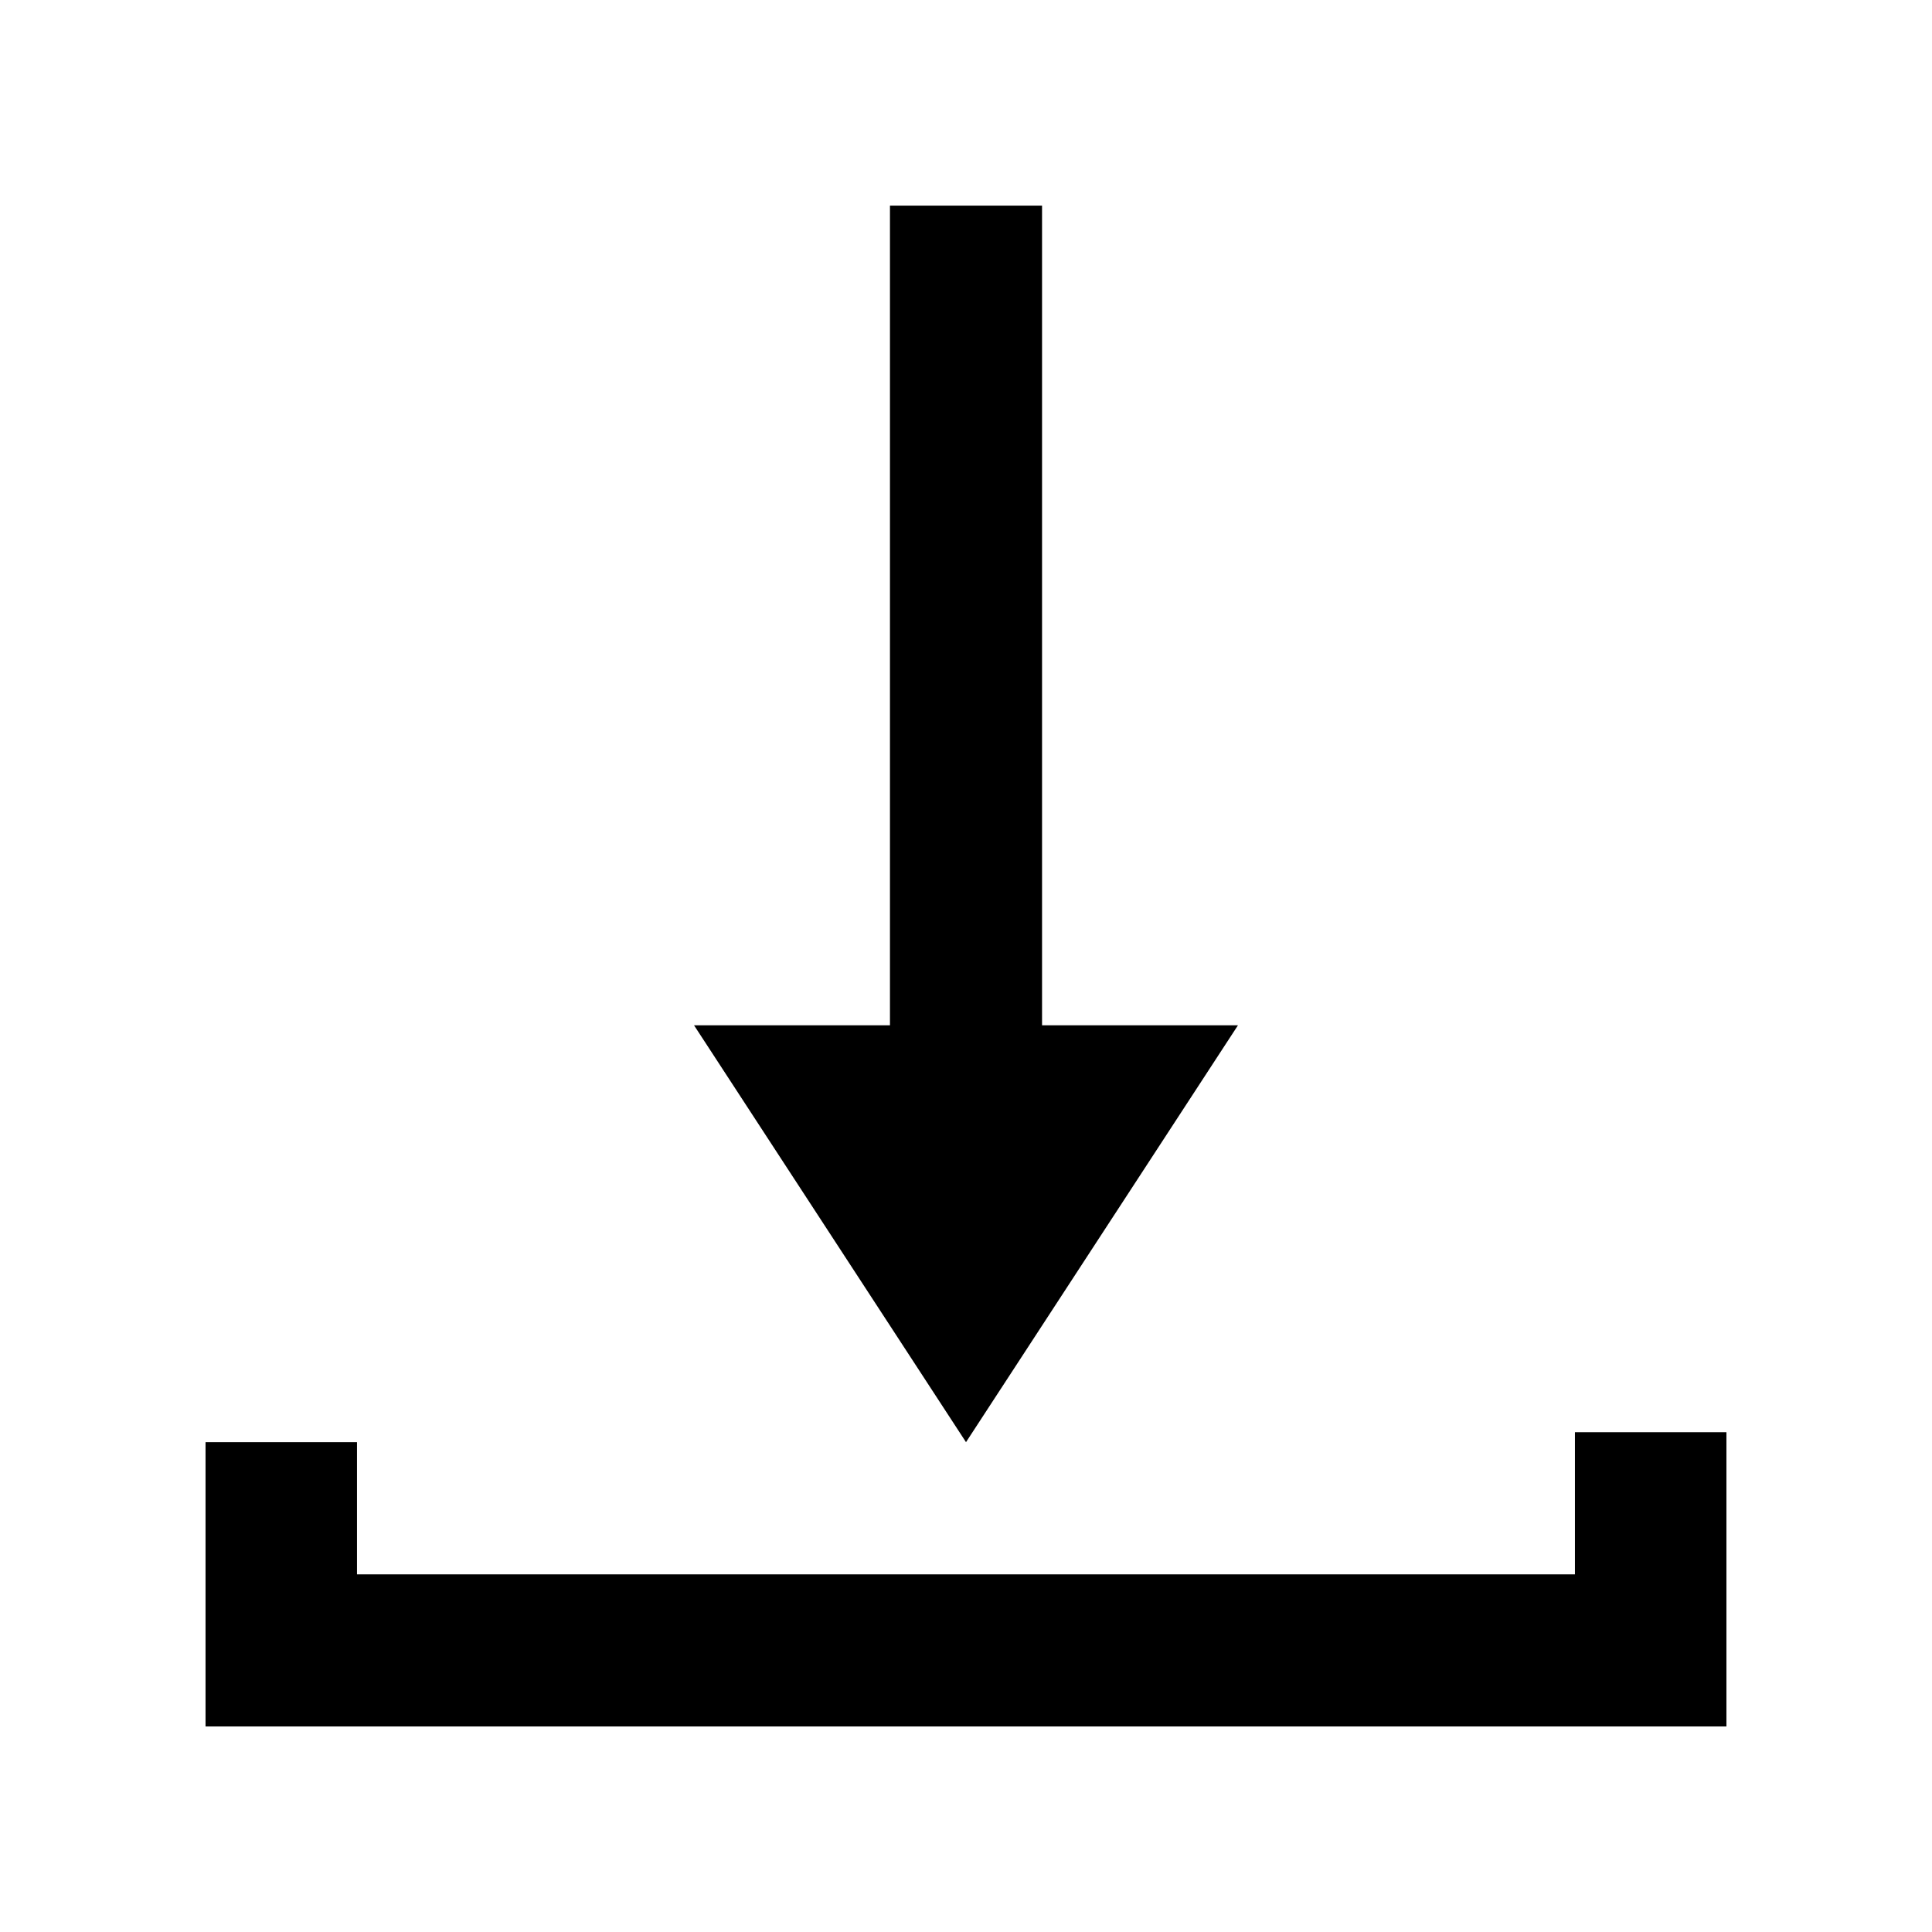
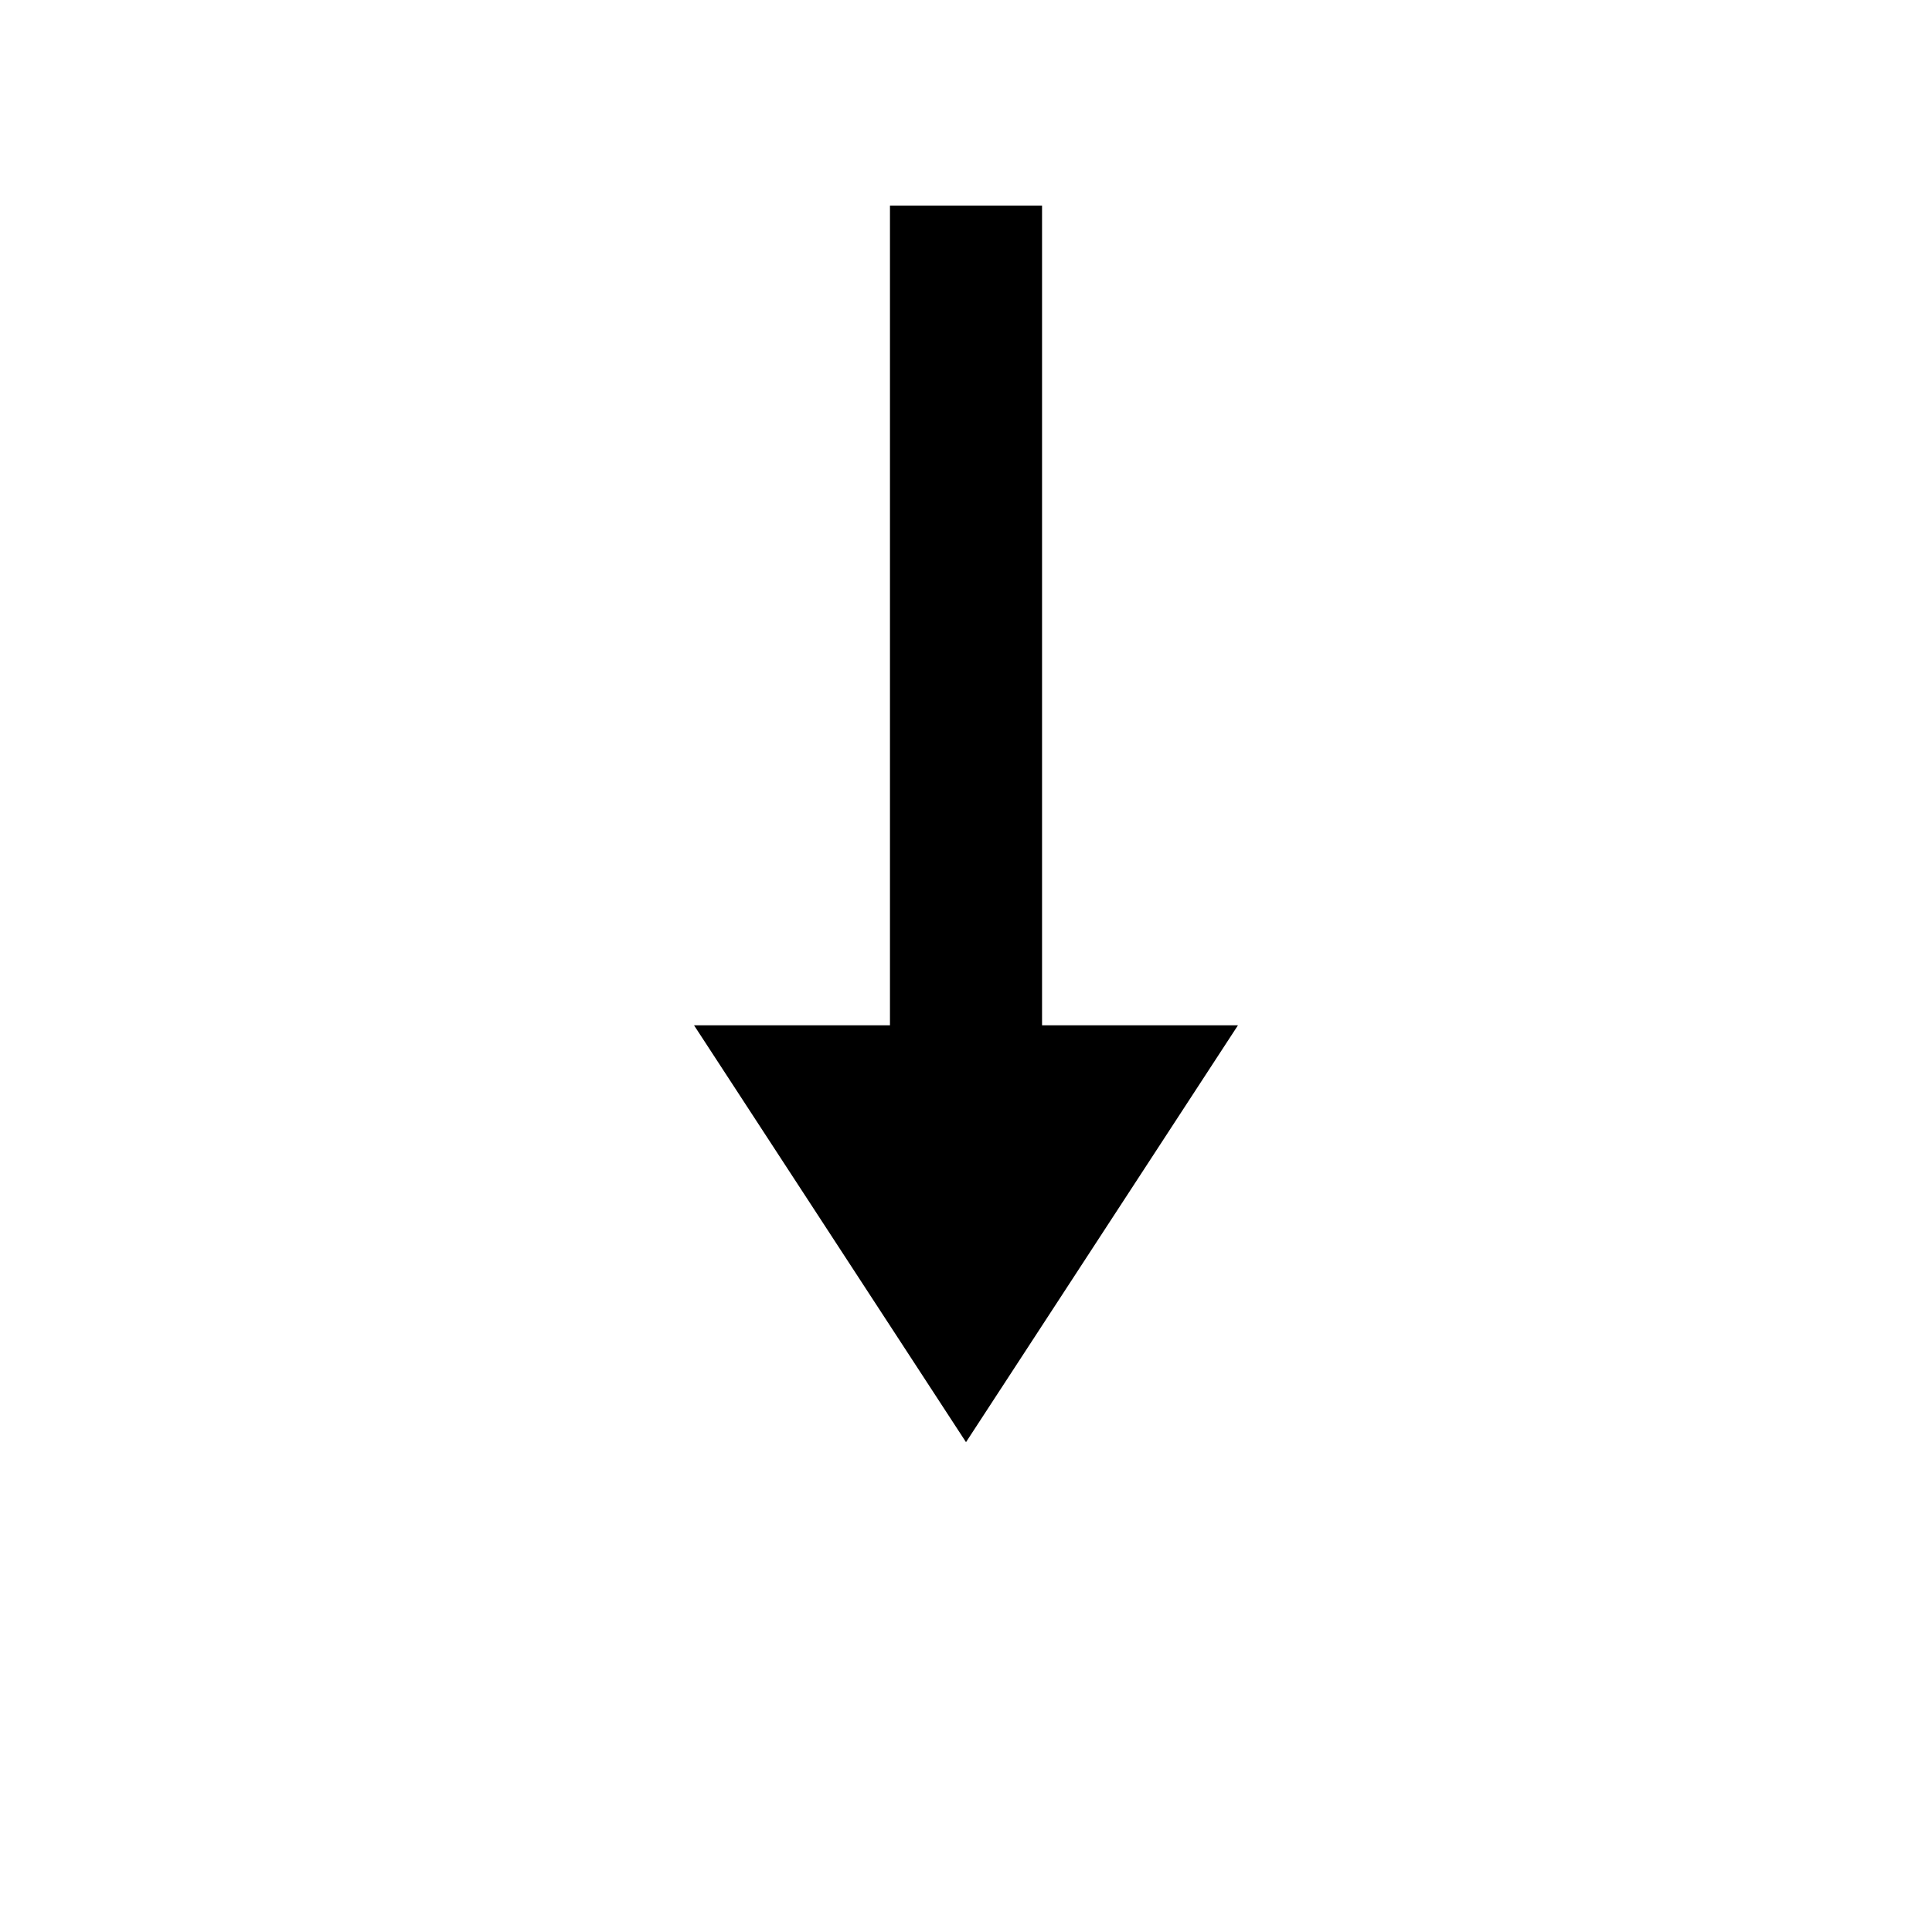
<svg xmlns="http://www.w3.org/2000/svg" fill="#000000" width="800px" height="800px" version="1.1" viewBox="144 144 512 512">
  <g fill-rule="evenodd">
    <path d="m379.85 415.71v-217.22h40.305v217.22h51.922l-72.074 110.48-72.078-110.48z" />
-     <path d="m601.52 523.55v77.977h-403.05v-75.34h40.137v35.035h322.77v-37.672z" />
  </g>
</svg>